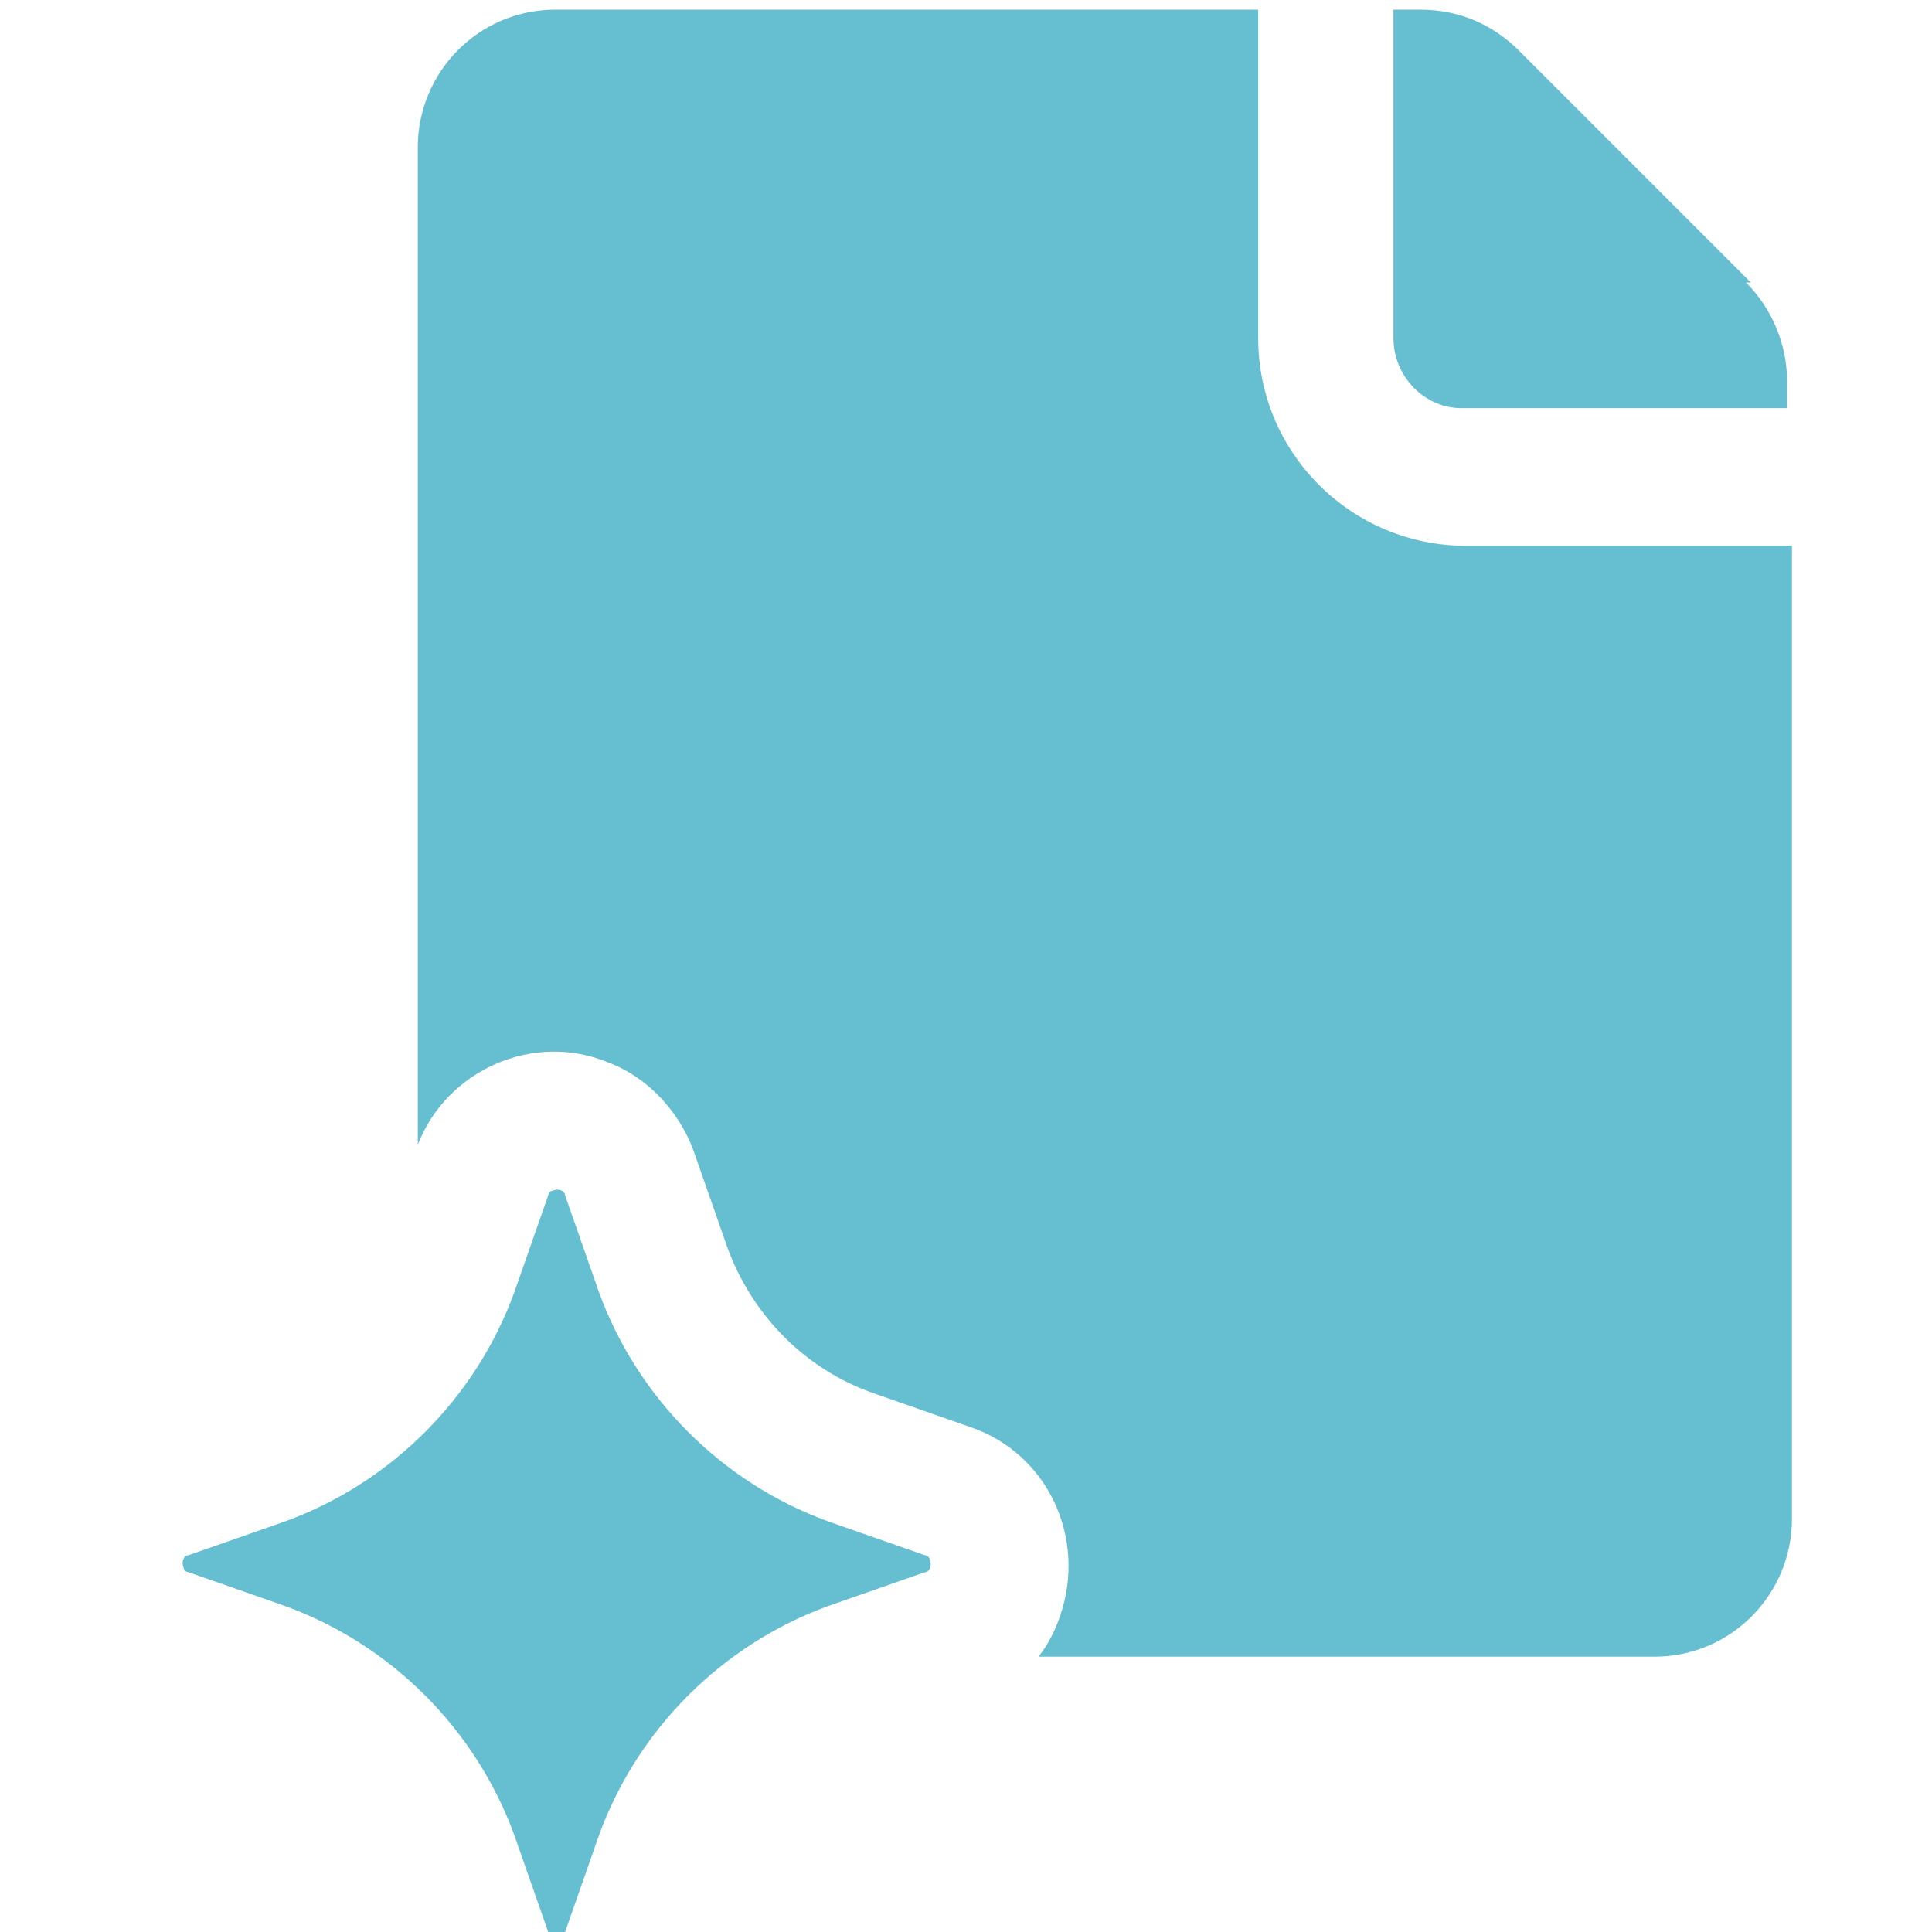
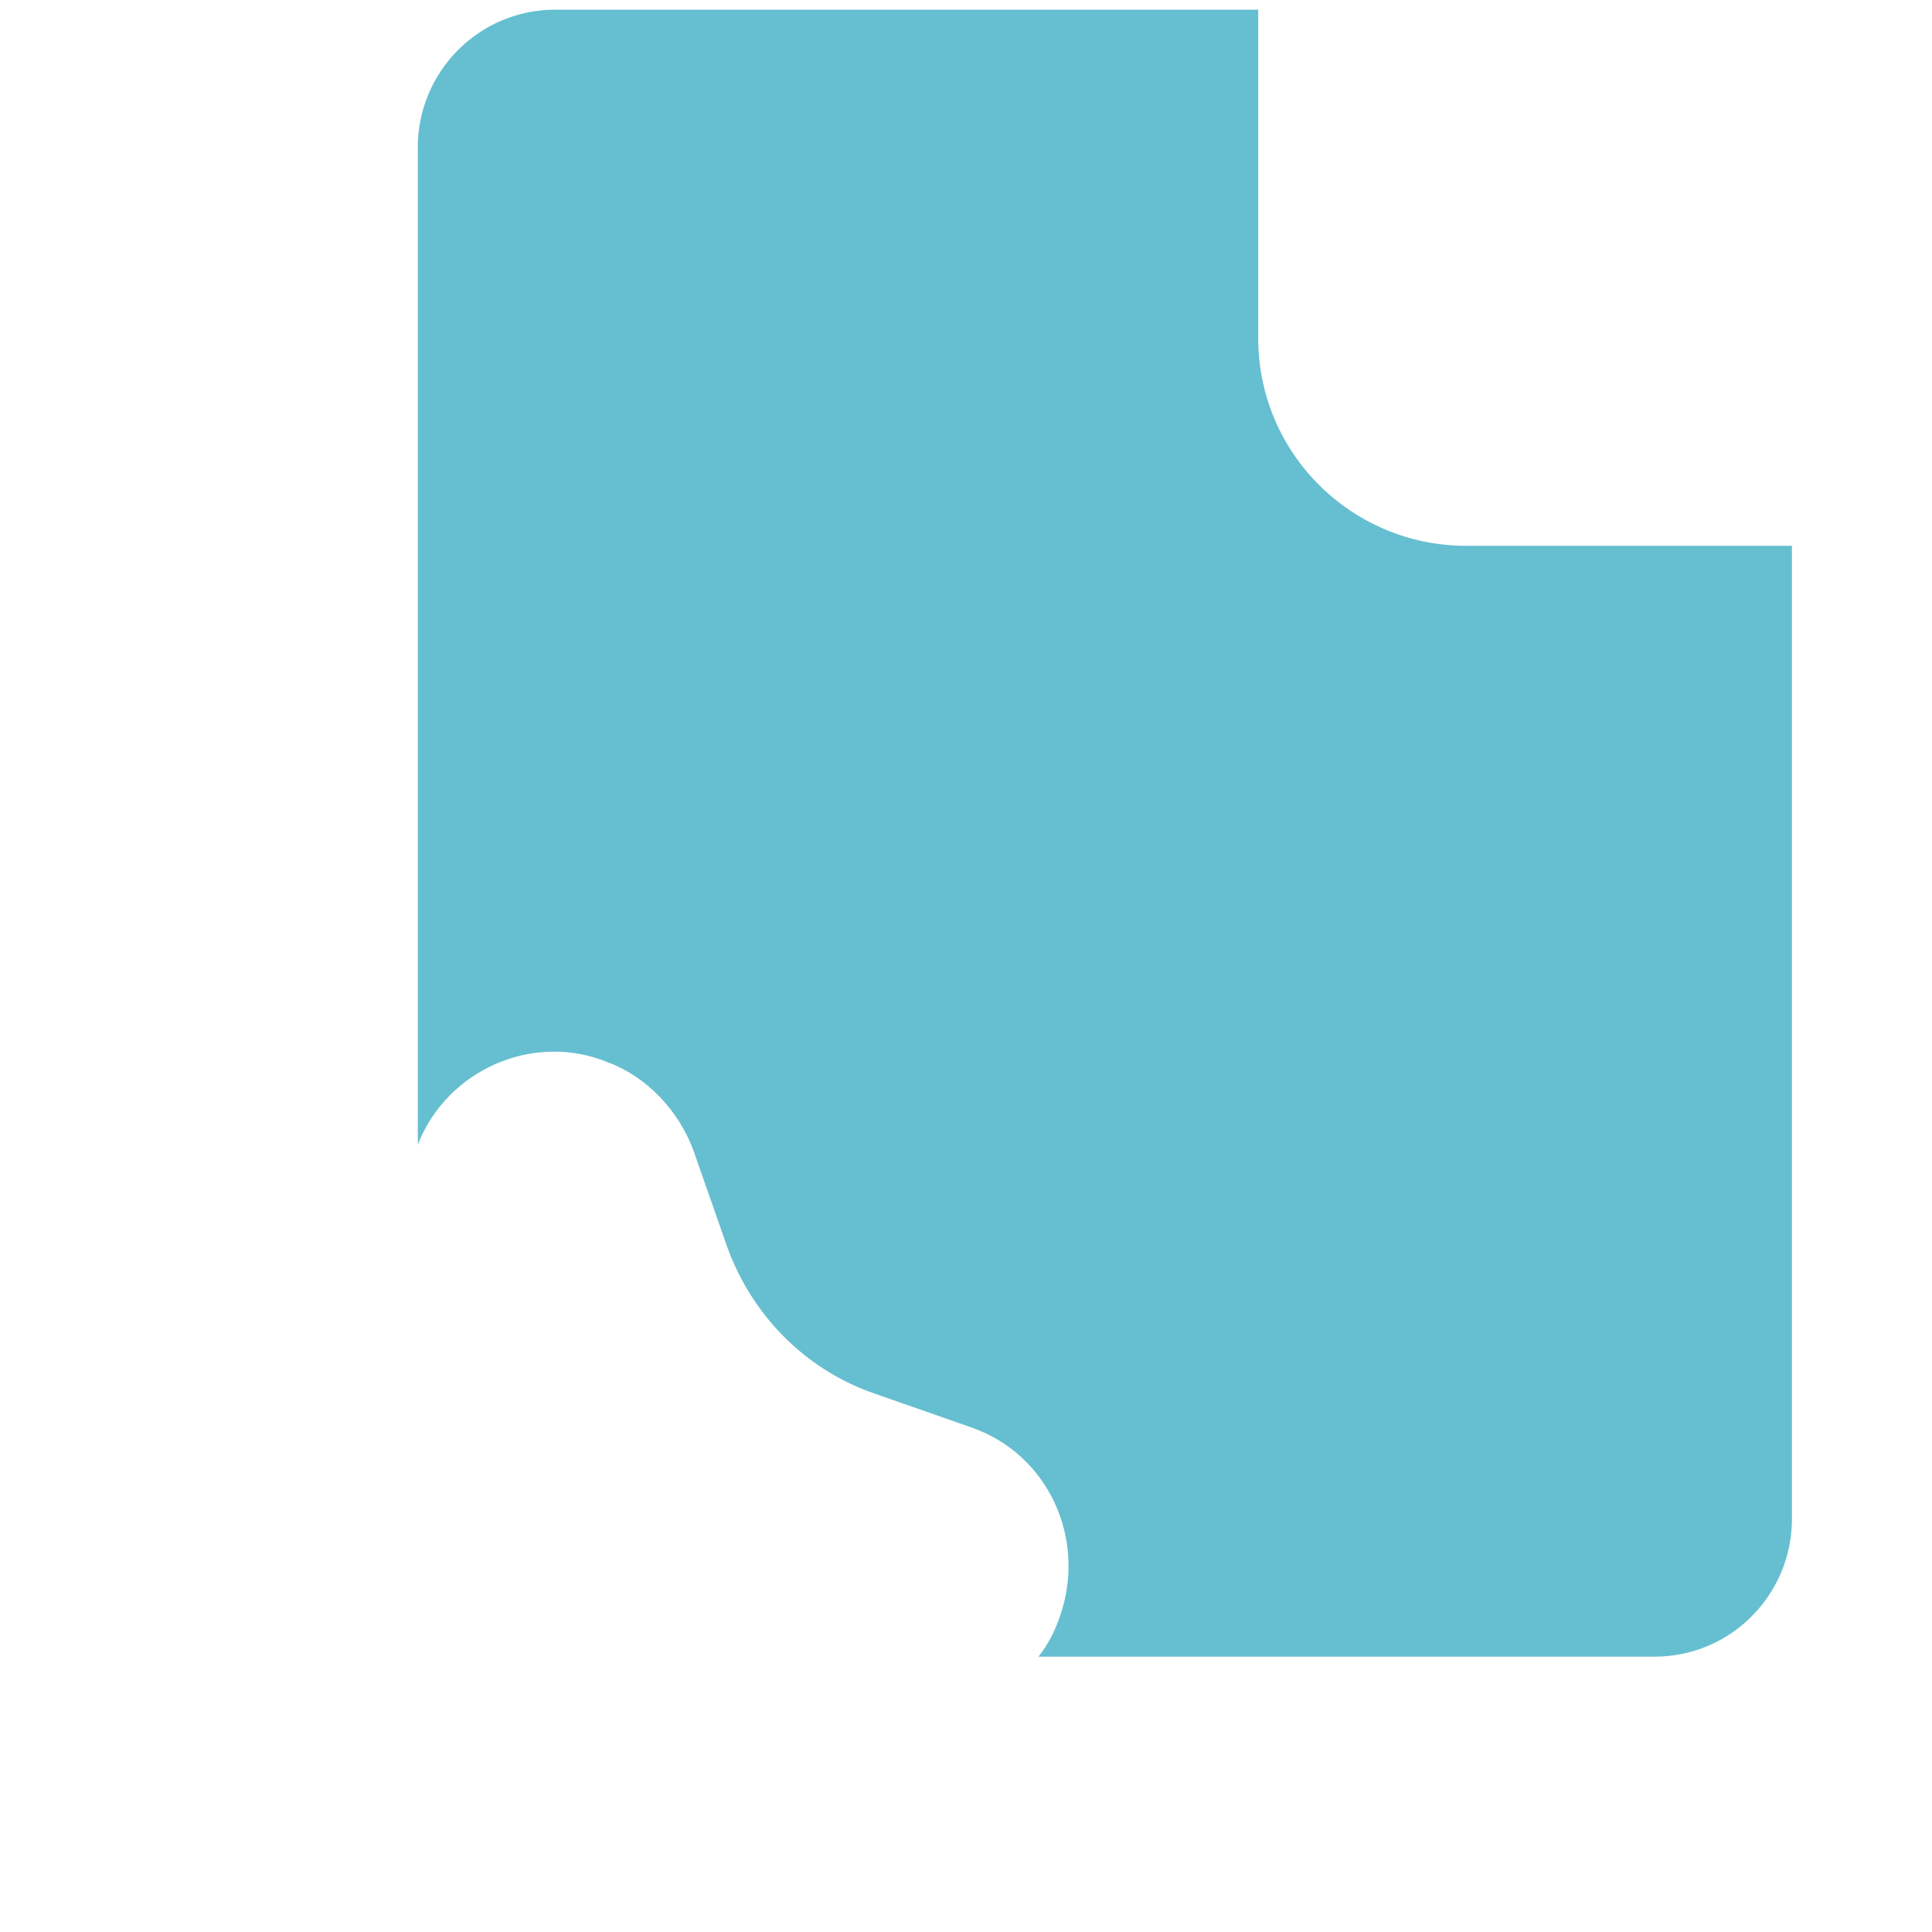
<svg xmlns="http://www.w3.org/2000/svg" version="1.1" viewBox="0 0 80 80">
  <defs>
    <style>
      .cls-1 {
        fill: #65bfd0;
      }
    </style>
  </defs>
  <g>
    <g id="_レイヤー_1" data-name="レイヤー_1">
      <g id="ai_document_generator">
-         <path id="_パス_1603" data-name="パス_1603" class="cls-1" d="M72.5,11.7l-9.6-9.6c-1.1-1.1-2.5-1.7-4.1-1.7h-1.1v13.6c0,1.6,1.3,2.9,2.8,2.9,0,0,0,0,0,0h13.5v-1.1c0-1.5-.6-3-1.7-4.1Z" />
        <path id="_パス_1604" data-name="パス_1604" class="cls-1" d="M52.1,14V.4h-29.1c-3.2,0-5.7,2.6-5.7,5.7v41.3c1.2-3.1,4.8-4.7,7.9-3.4,1.6.6,2.9,2,3.5,3.6l1.4,4c1,2.8,3.2,5.1,6.1,6.1l4,1.4c3.2,1.1,4.8,4.6,3.7,7.8-.2.6-.5,1.2-.9,1.7h25.5c3.2,0,5.7-2.6,5.7-5.7V22.6h-13.5c-4.7,0-8.6-3.8-8.6-8.6Z" />
-         <path id="_パス_1605" data-name="パス_1605" class="cls-1" d="M34.3,63c-4.4-1.6-7.9-5.1-9.5-9.5l-1.4-4c0-.2-.3-.3-.5-.2-.1,0-.2.1-.2.2l-1.4,4c-1.6,4.4-5.1,7.9-9.5,9.5l-4,1.4c-.2,0-.3.3-.2.5,0,.1.1.2.2.2l4,1.4c4.4,1.6,7.9,5.1,9.5,9.5l1.4,4c0,.2.3.3.5.2.1,0,.2-.1.2-.2l1.4-4c1.6-4.4,5.1-7.9,9.5-9.5l4-1.4c.2,0,.3-.3.2-.5,0-.1-.1-.2-.2-.2l-4-1.4Z" />
      </g>
    </g>
  </g>
</svg>